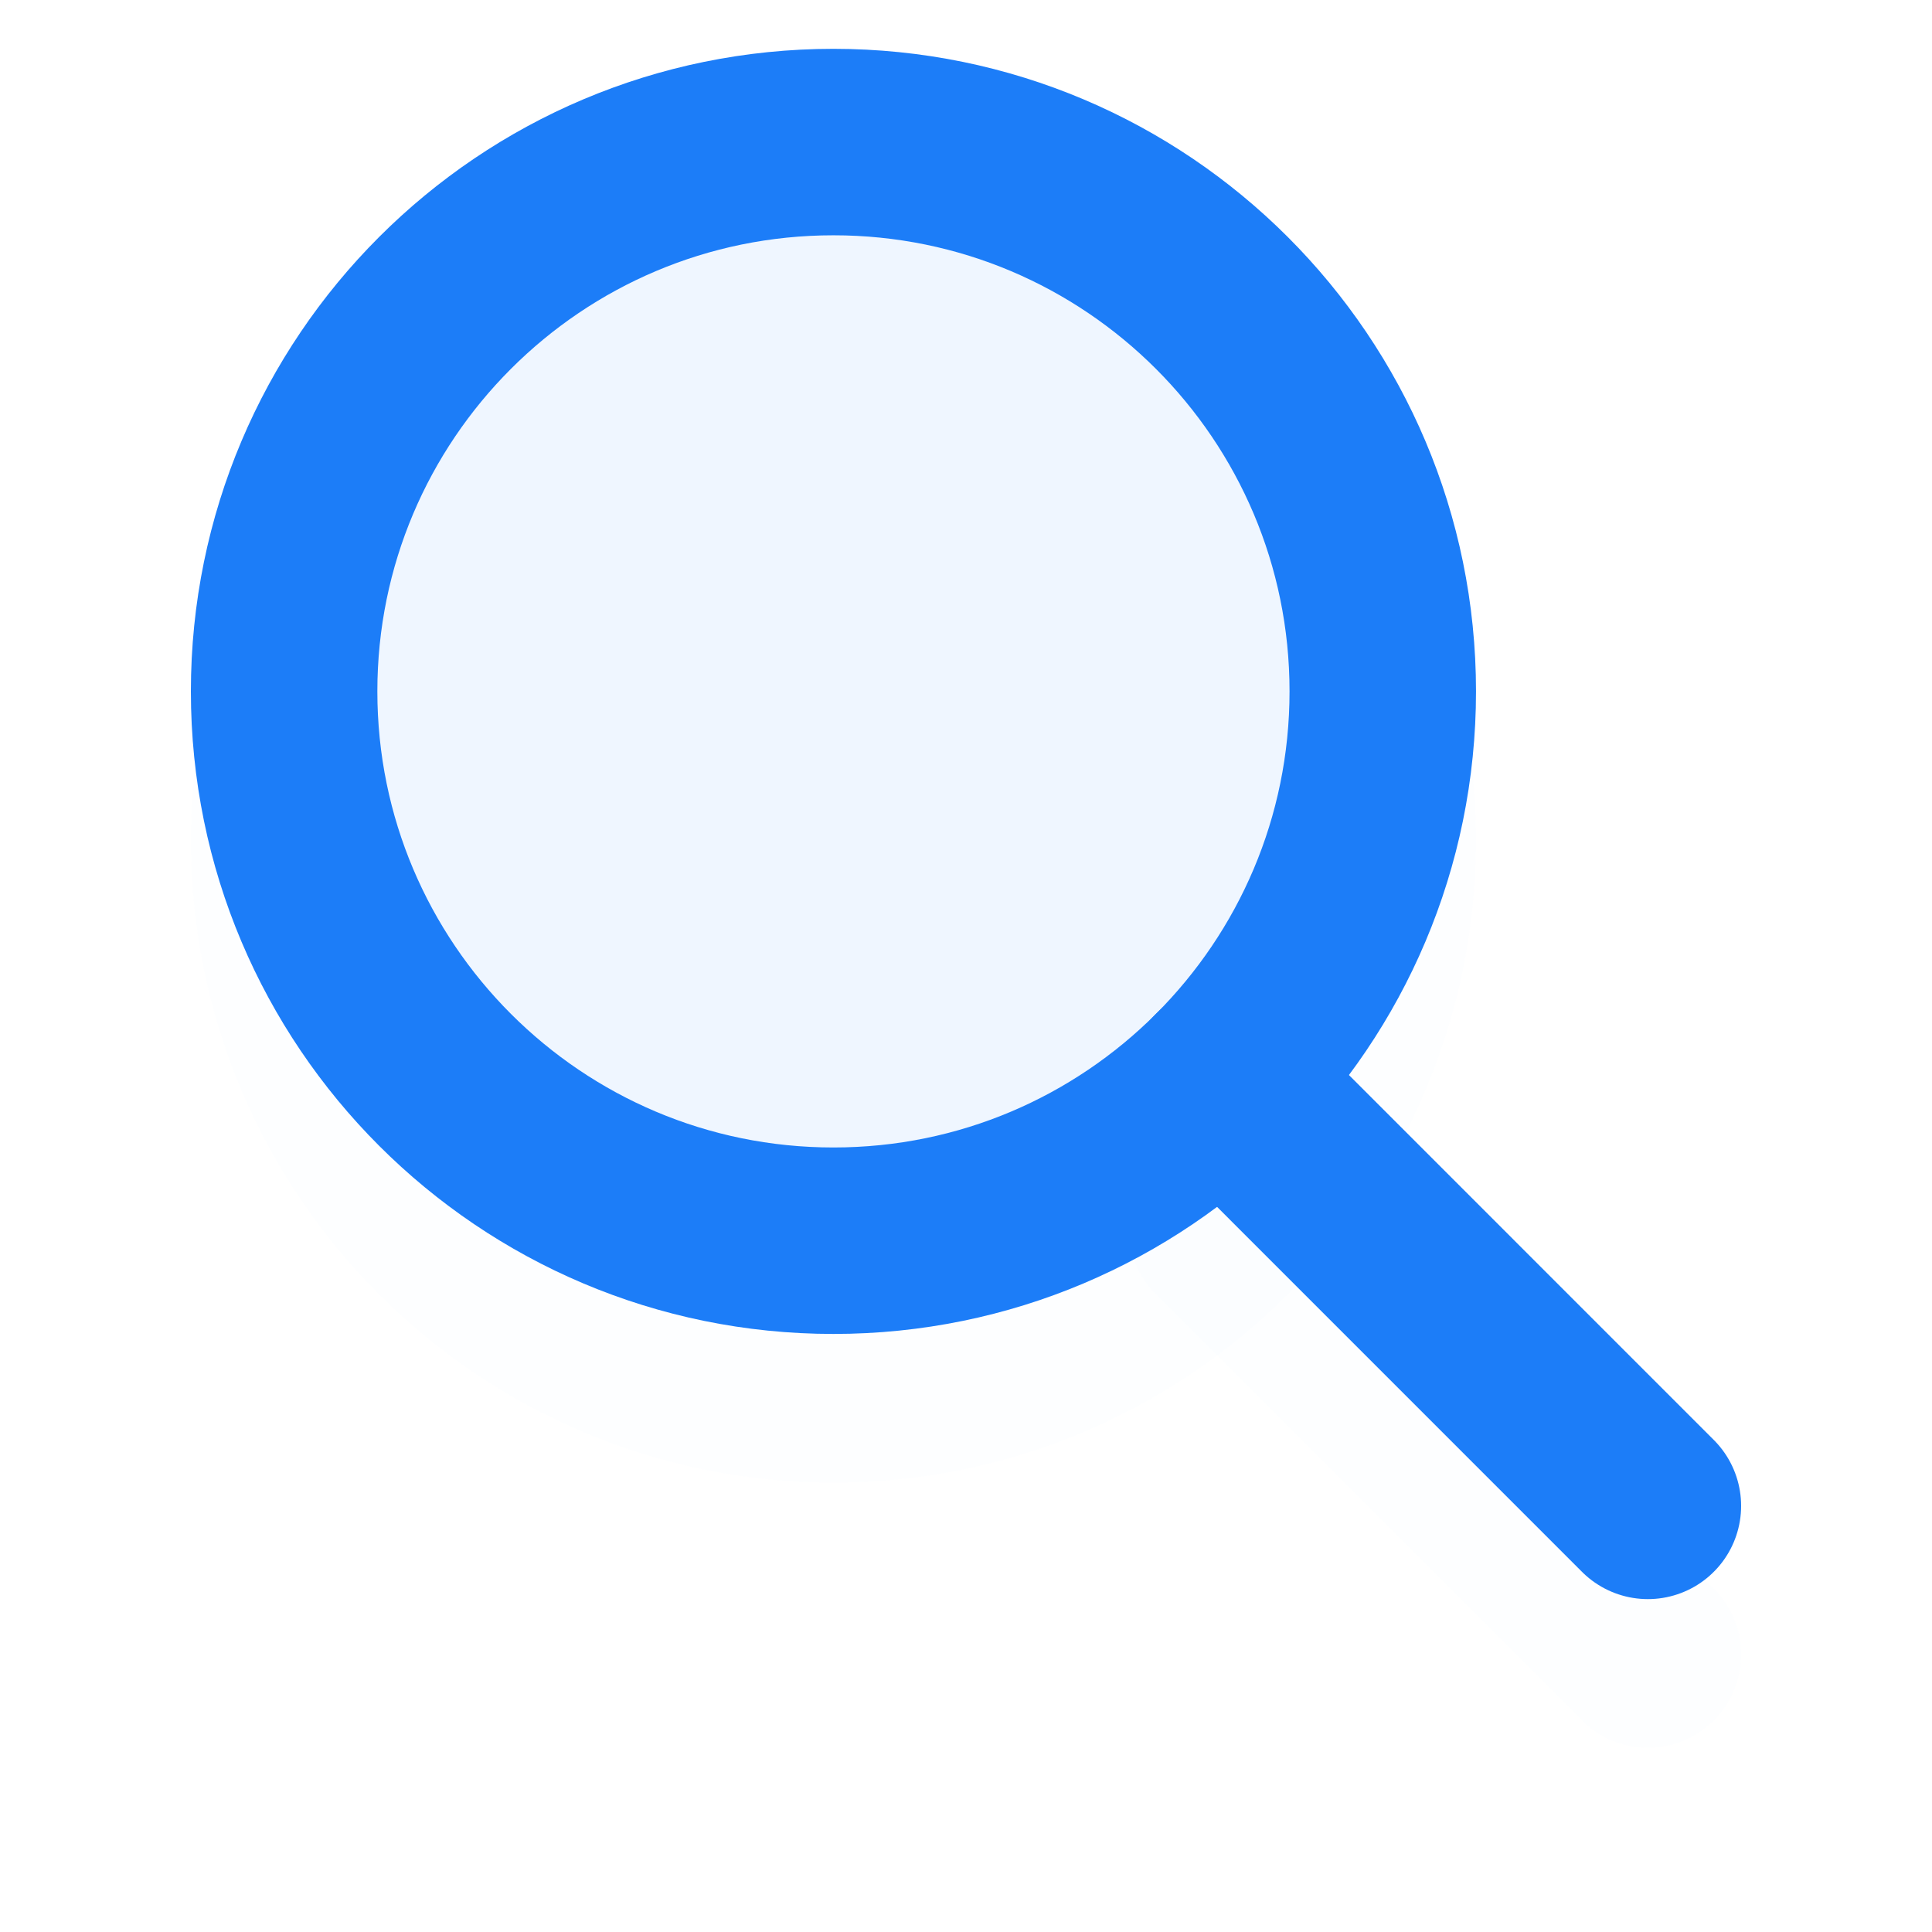
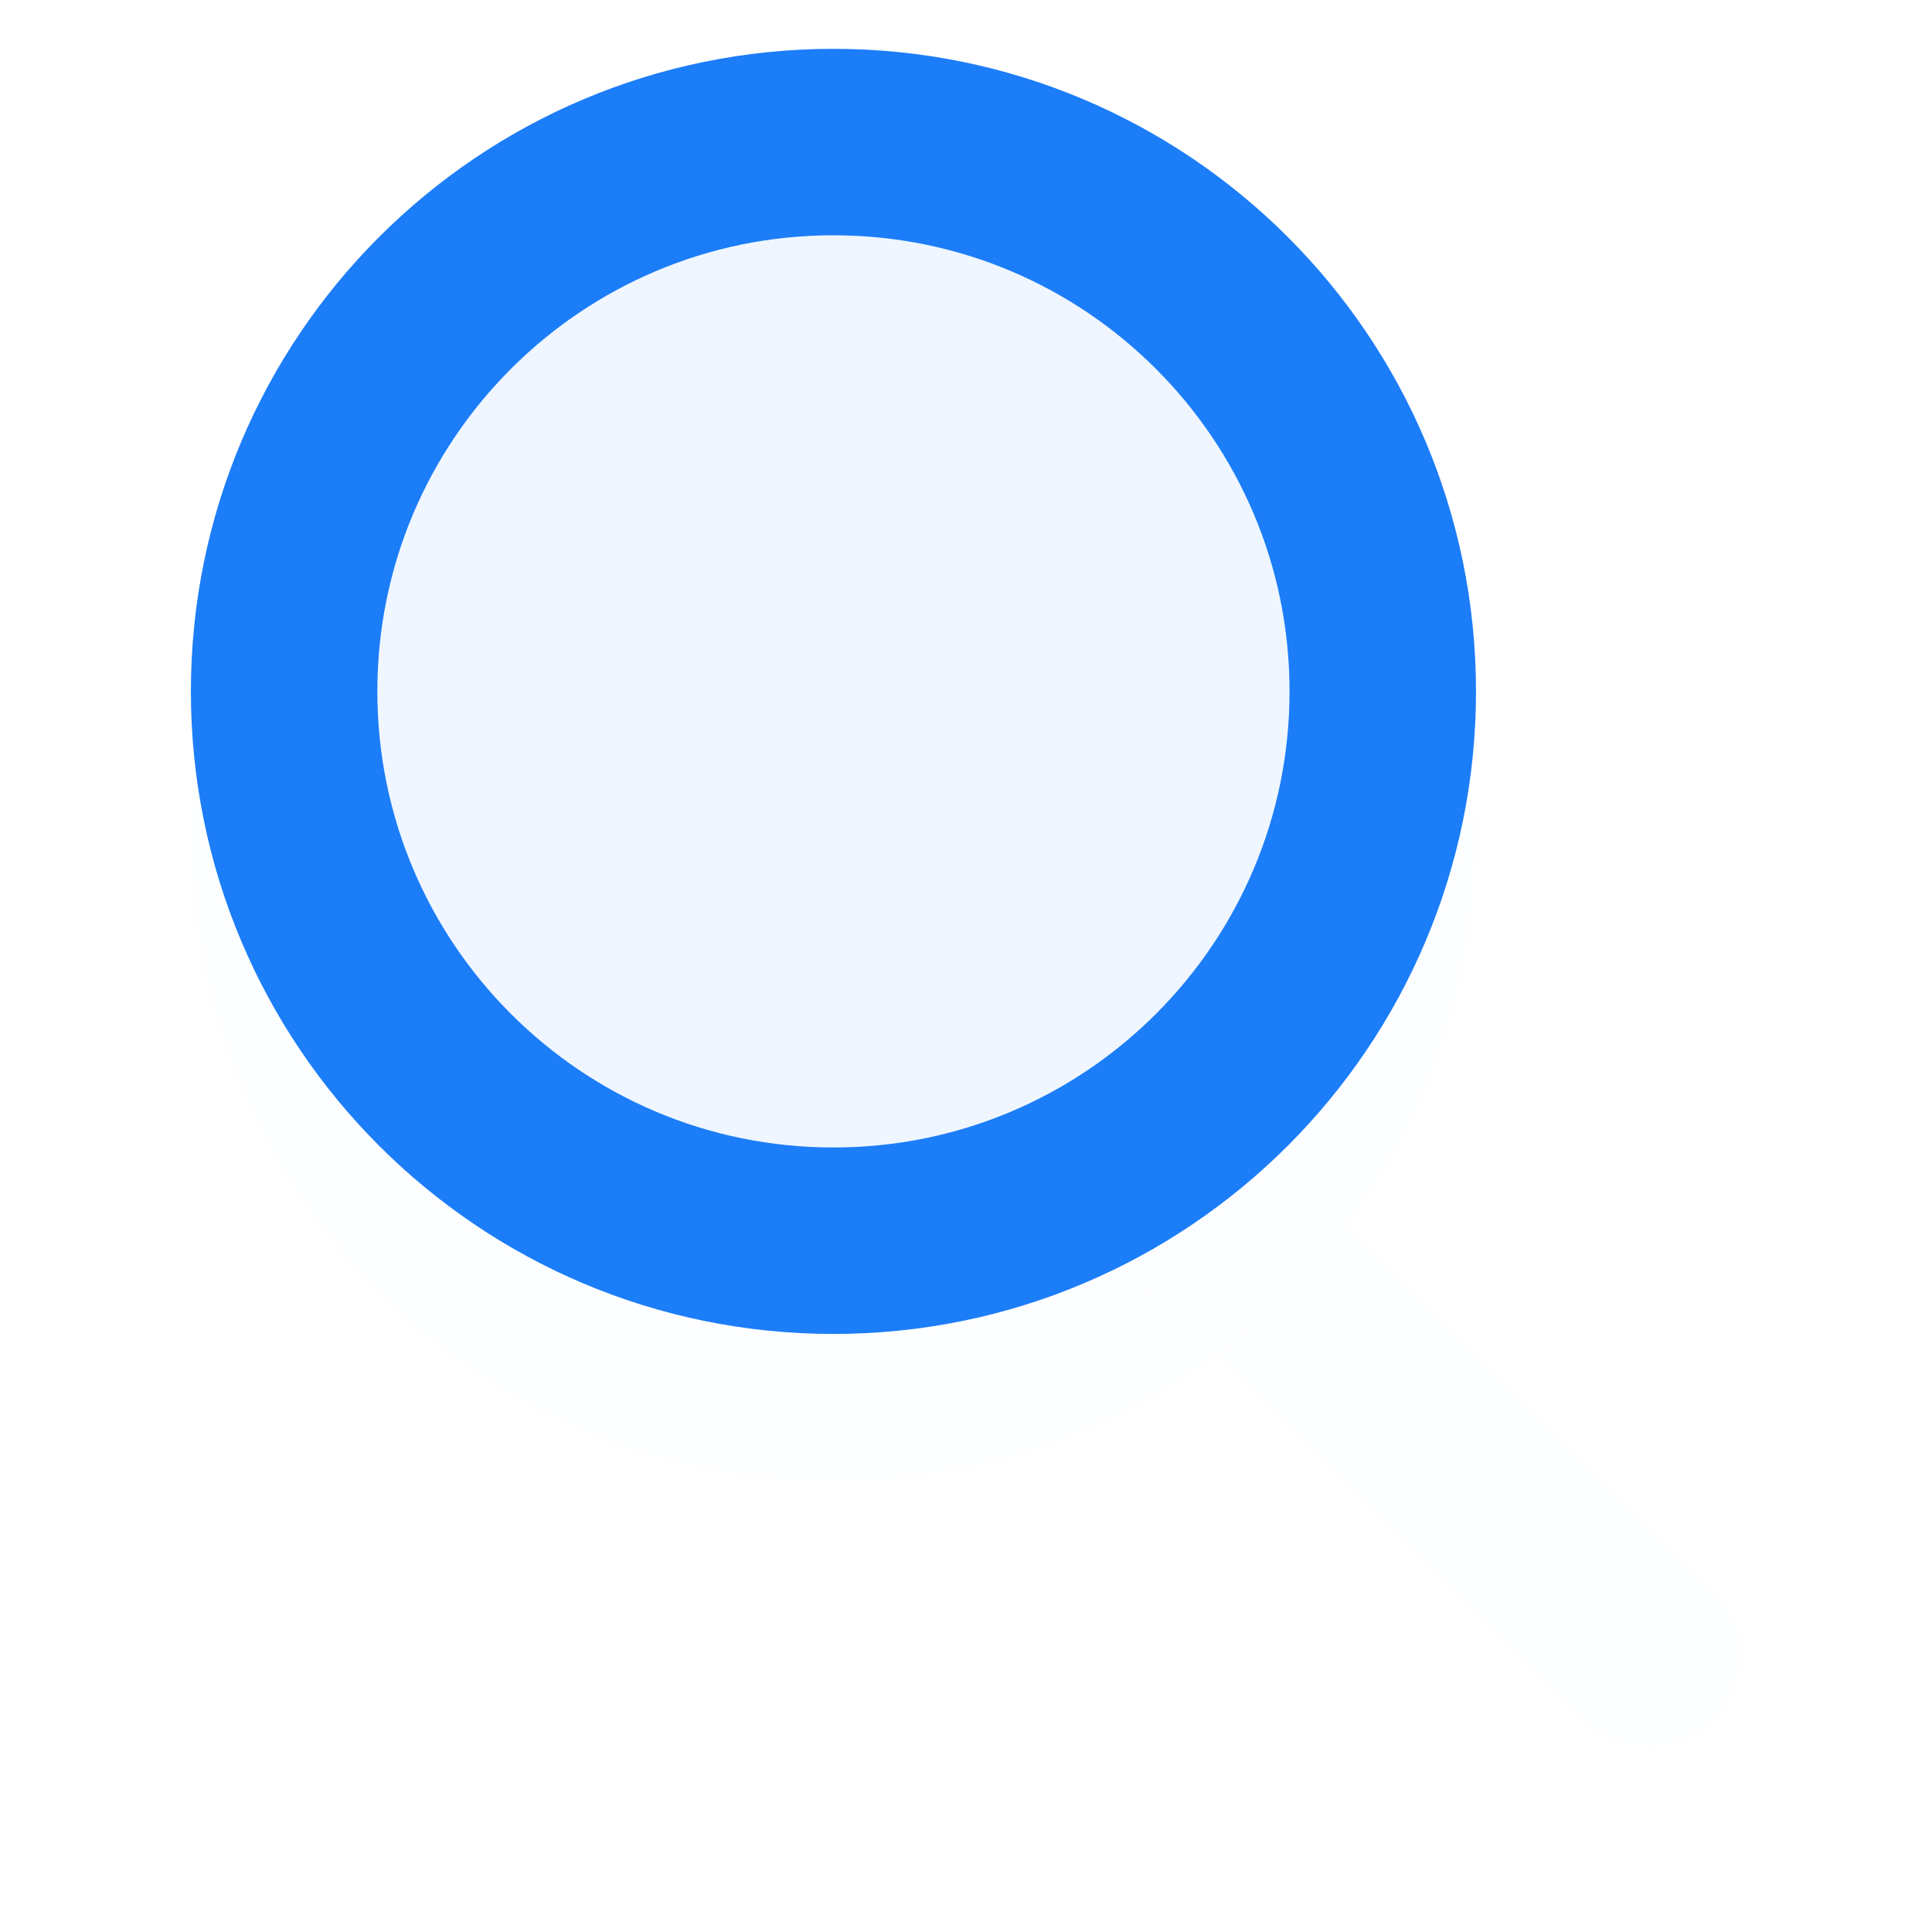
<svg xmlns="http://www.w3.org/2000/svg" width="68" height="68" viewBox="0 0 68 68" fill="none">
  <g filter="url(#filter0_d)">
    <path d="M29.334 43.669C40.013 43.669 48.669 35.013 48.669 24.334C48.669 13.656 40.013 5 29.334 5C18.656 5 10 13.656 10 24.334C10 35.013 18.656 43.669 29.334 43.669Z" fill="#EFF6FF" fill-opacity="0.01" stroke="#1C7DF8" stroke-opacity="0.01" stroke-width="6.563" stroke-linecap="round" stroke-linejoin="round" />
    <path d="M43.005 38.005L58 53.002" stroke="#1C7DF8" stroke-opacity="0.01" stroke-width="6.563" stroke-linecap="round" stroke-linejoin="round" />
  </g>
  <path d="M29.334 43.669C40.013 43.669 48.669 35.013 48.669 24.334C48.669 13.656 40.013 5 29.334 5C18.656 5 10 13.656 10 24.334C10 35.013 18.656 43.669 29.334 43.669Z" fill="#EFF6FF" stroke="#1C7DF8" stroke-width="6.563" stroke-linecap="round" stroke-linejoin="round" />
-   <path d="M43.005 38.005L58 53.002" stroke="#1C7DF8" stroke-width="6.563" stroke-linecap="round" stroke-linejoin="round" />
  <defs>
    <filter id="filter0_d" x="0.549" y="0.781" width="66.901" height="66.904" filterUnits="userSpaceOnUse" color-interpolation-filters="sRGB">
      <feFlood flood-opacity="0" result="BackgroundImageFix" />
      <feColorMatrix in="SourceAlpha" type="matrix" values="0 0 0 0 0 0 0 0 0 0 0 0 0 0 0 0 0 0 127 0" />
      <feOffset dy="5.232" />
      <feGaussianBlur stdDeviation="3.085" />
      <feColorMatrix type="matrix" values="0 0 0 0 0.109 0 0 0 0 0.491 0 0 0 0 0.971 0 0 0 0.15 0" />
      <feBlend mode="normal" in2="BackgroundImageFix" result="effect1_dropShadow" />
      <feBlend mode="normal" in="SourceGraphic" in2="effect1_dropShadow" result="shape" />
    </filter>
  </defs>
</svg>